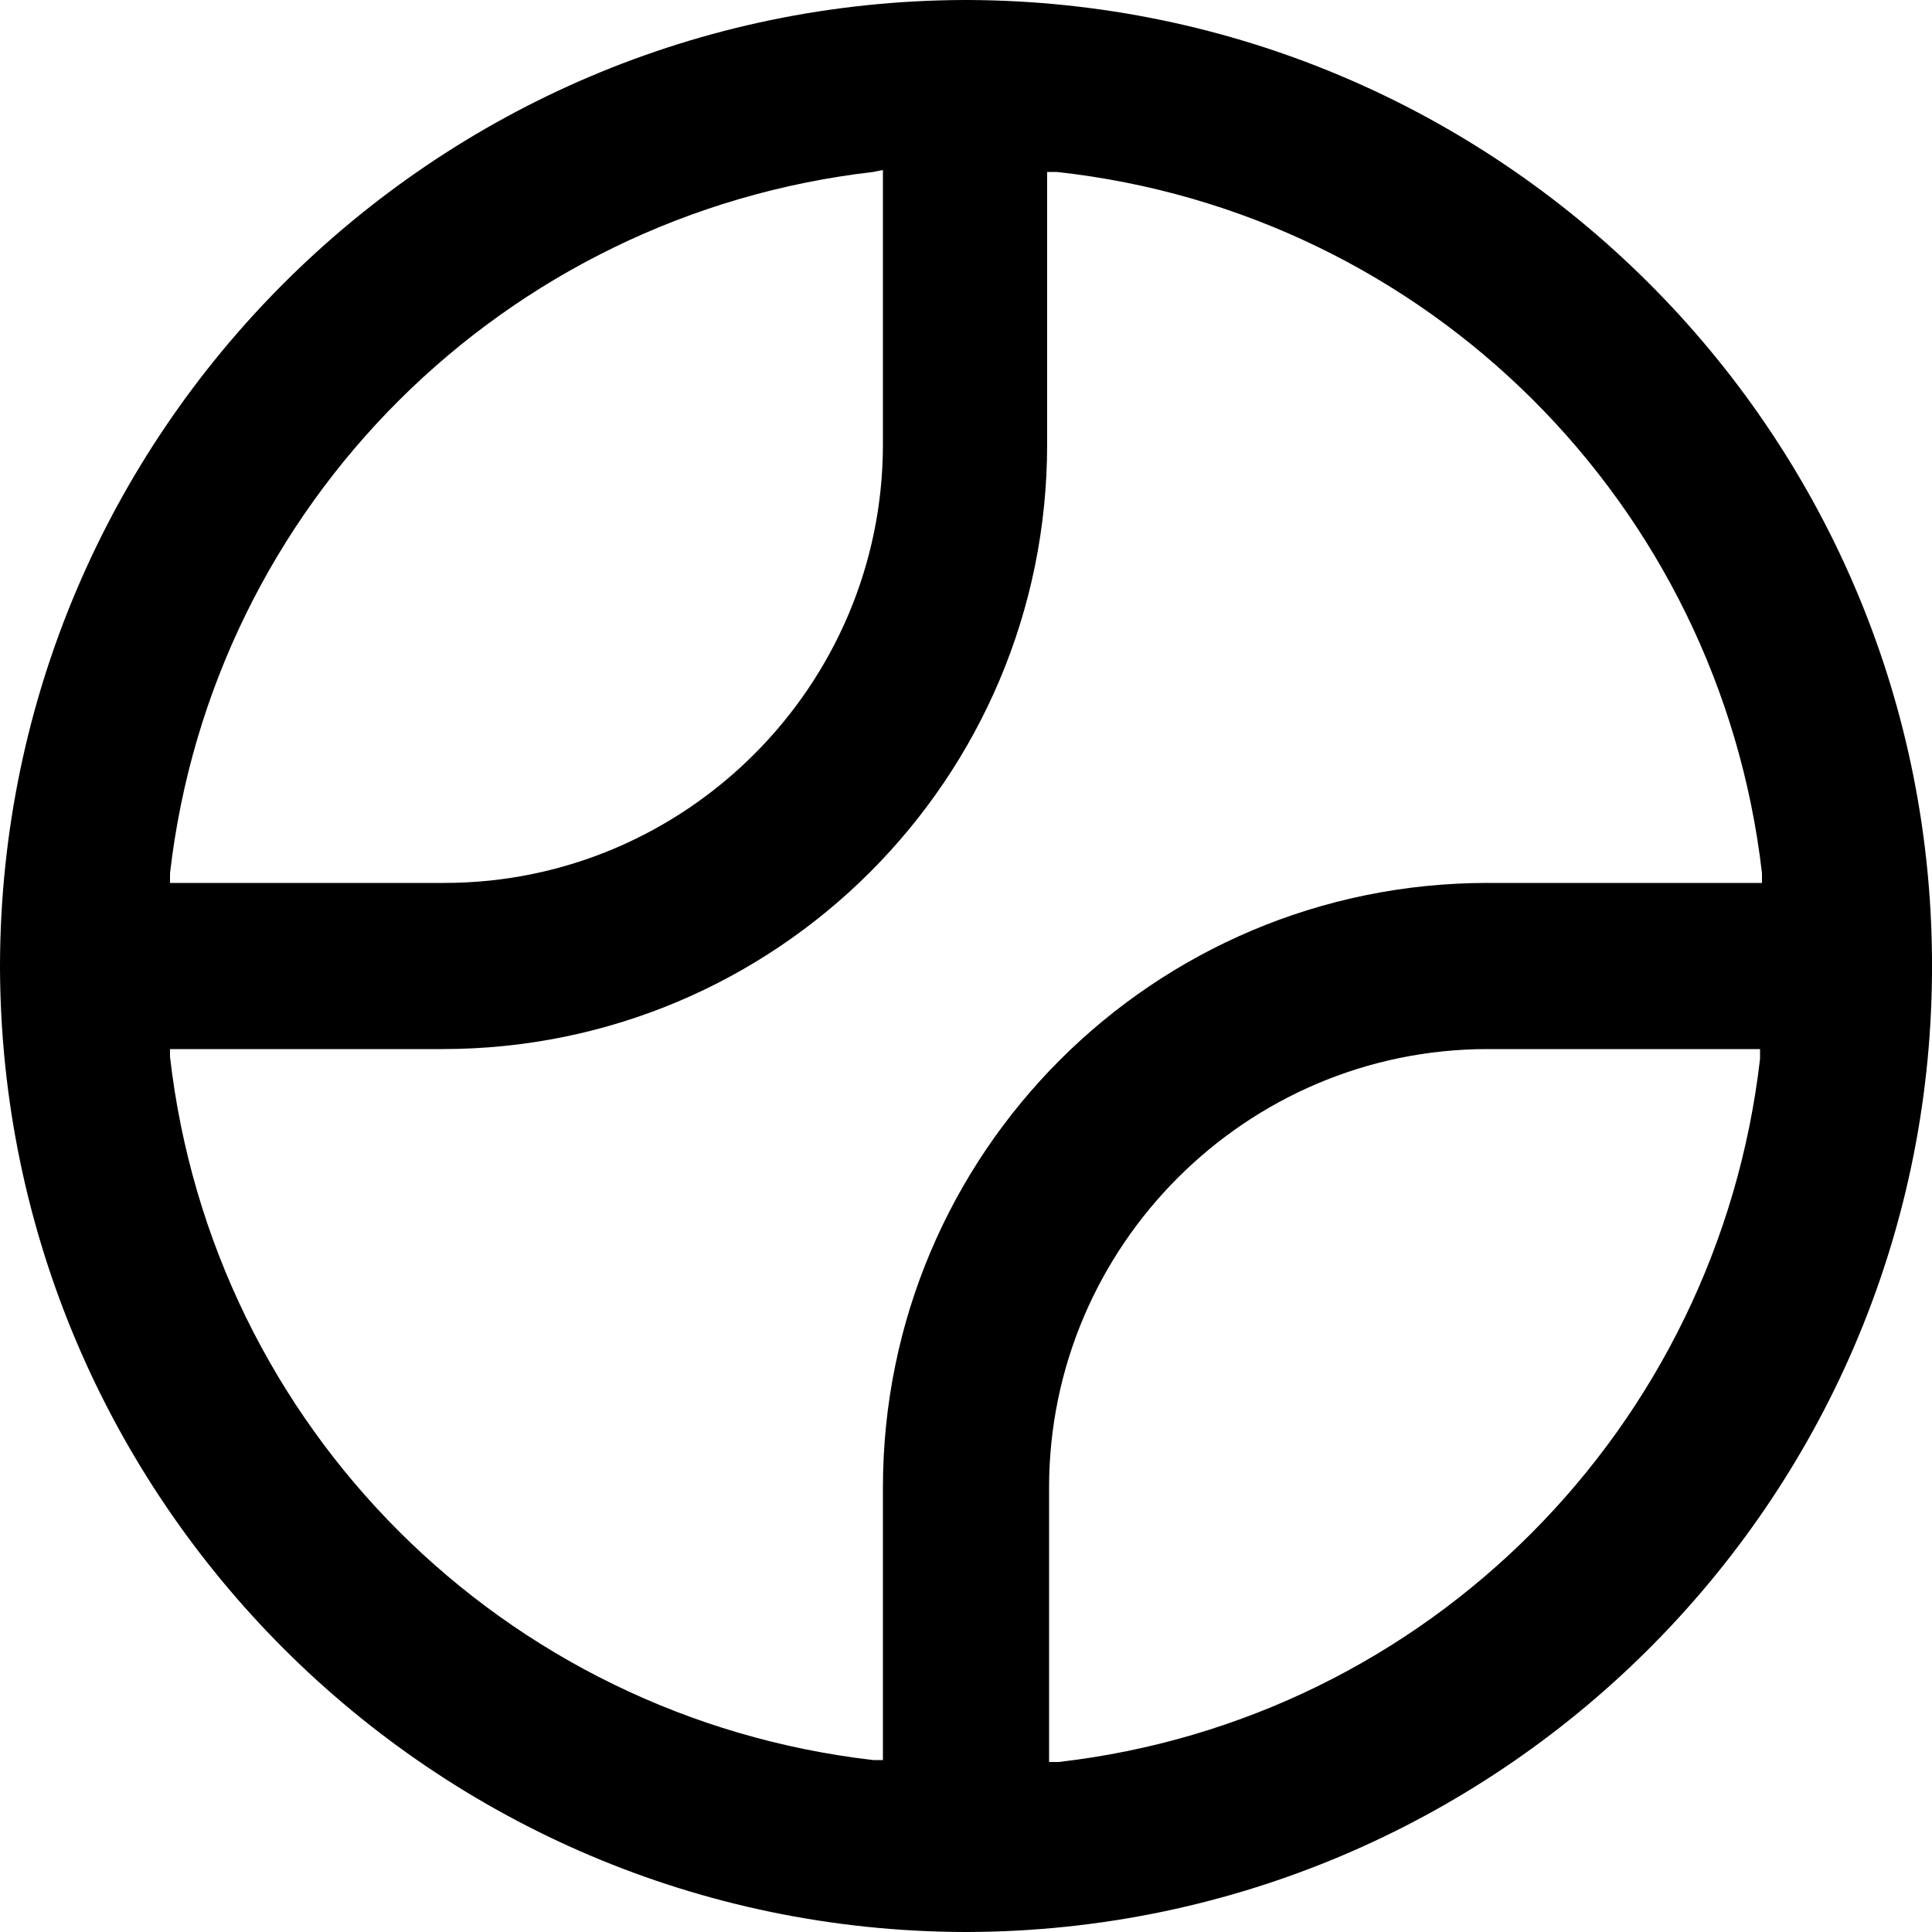
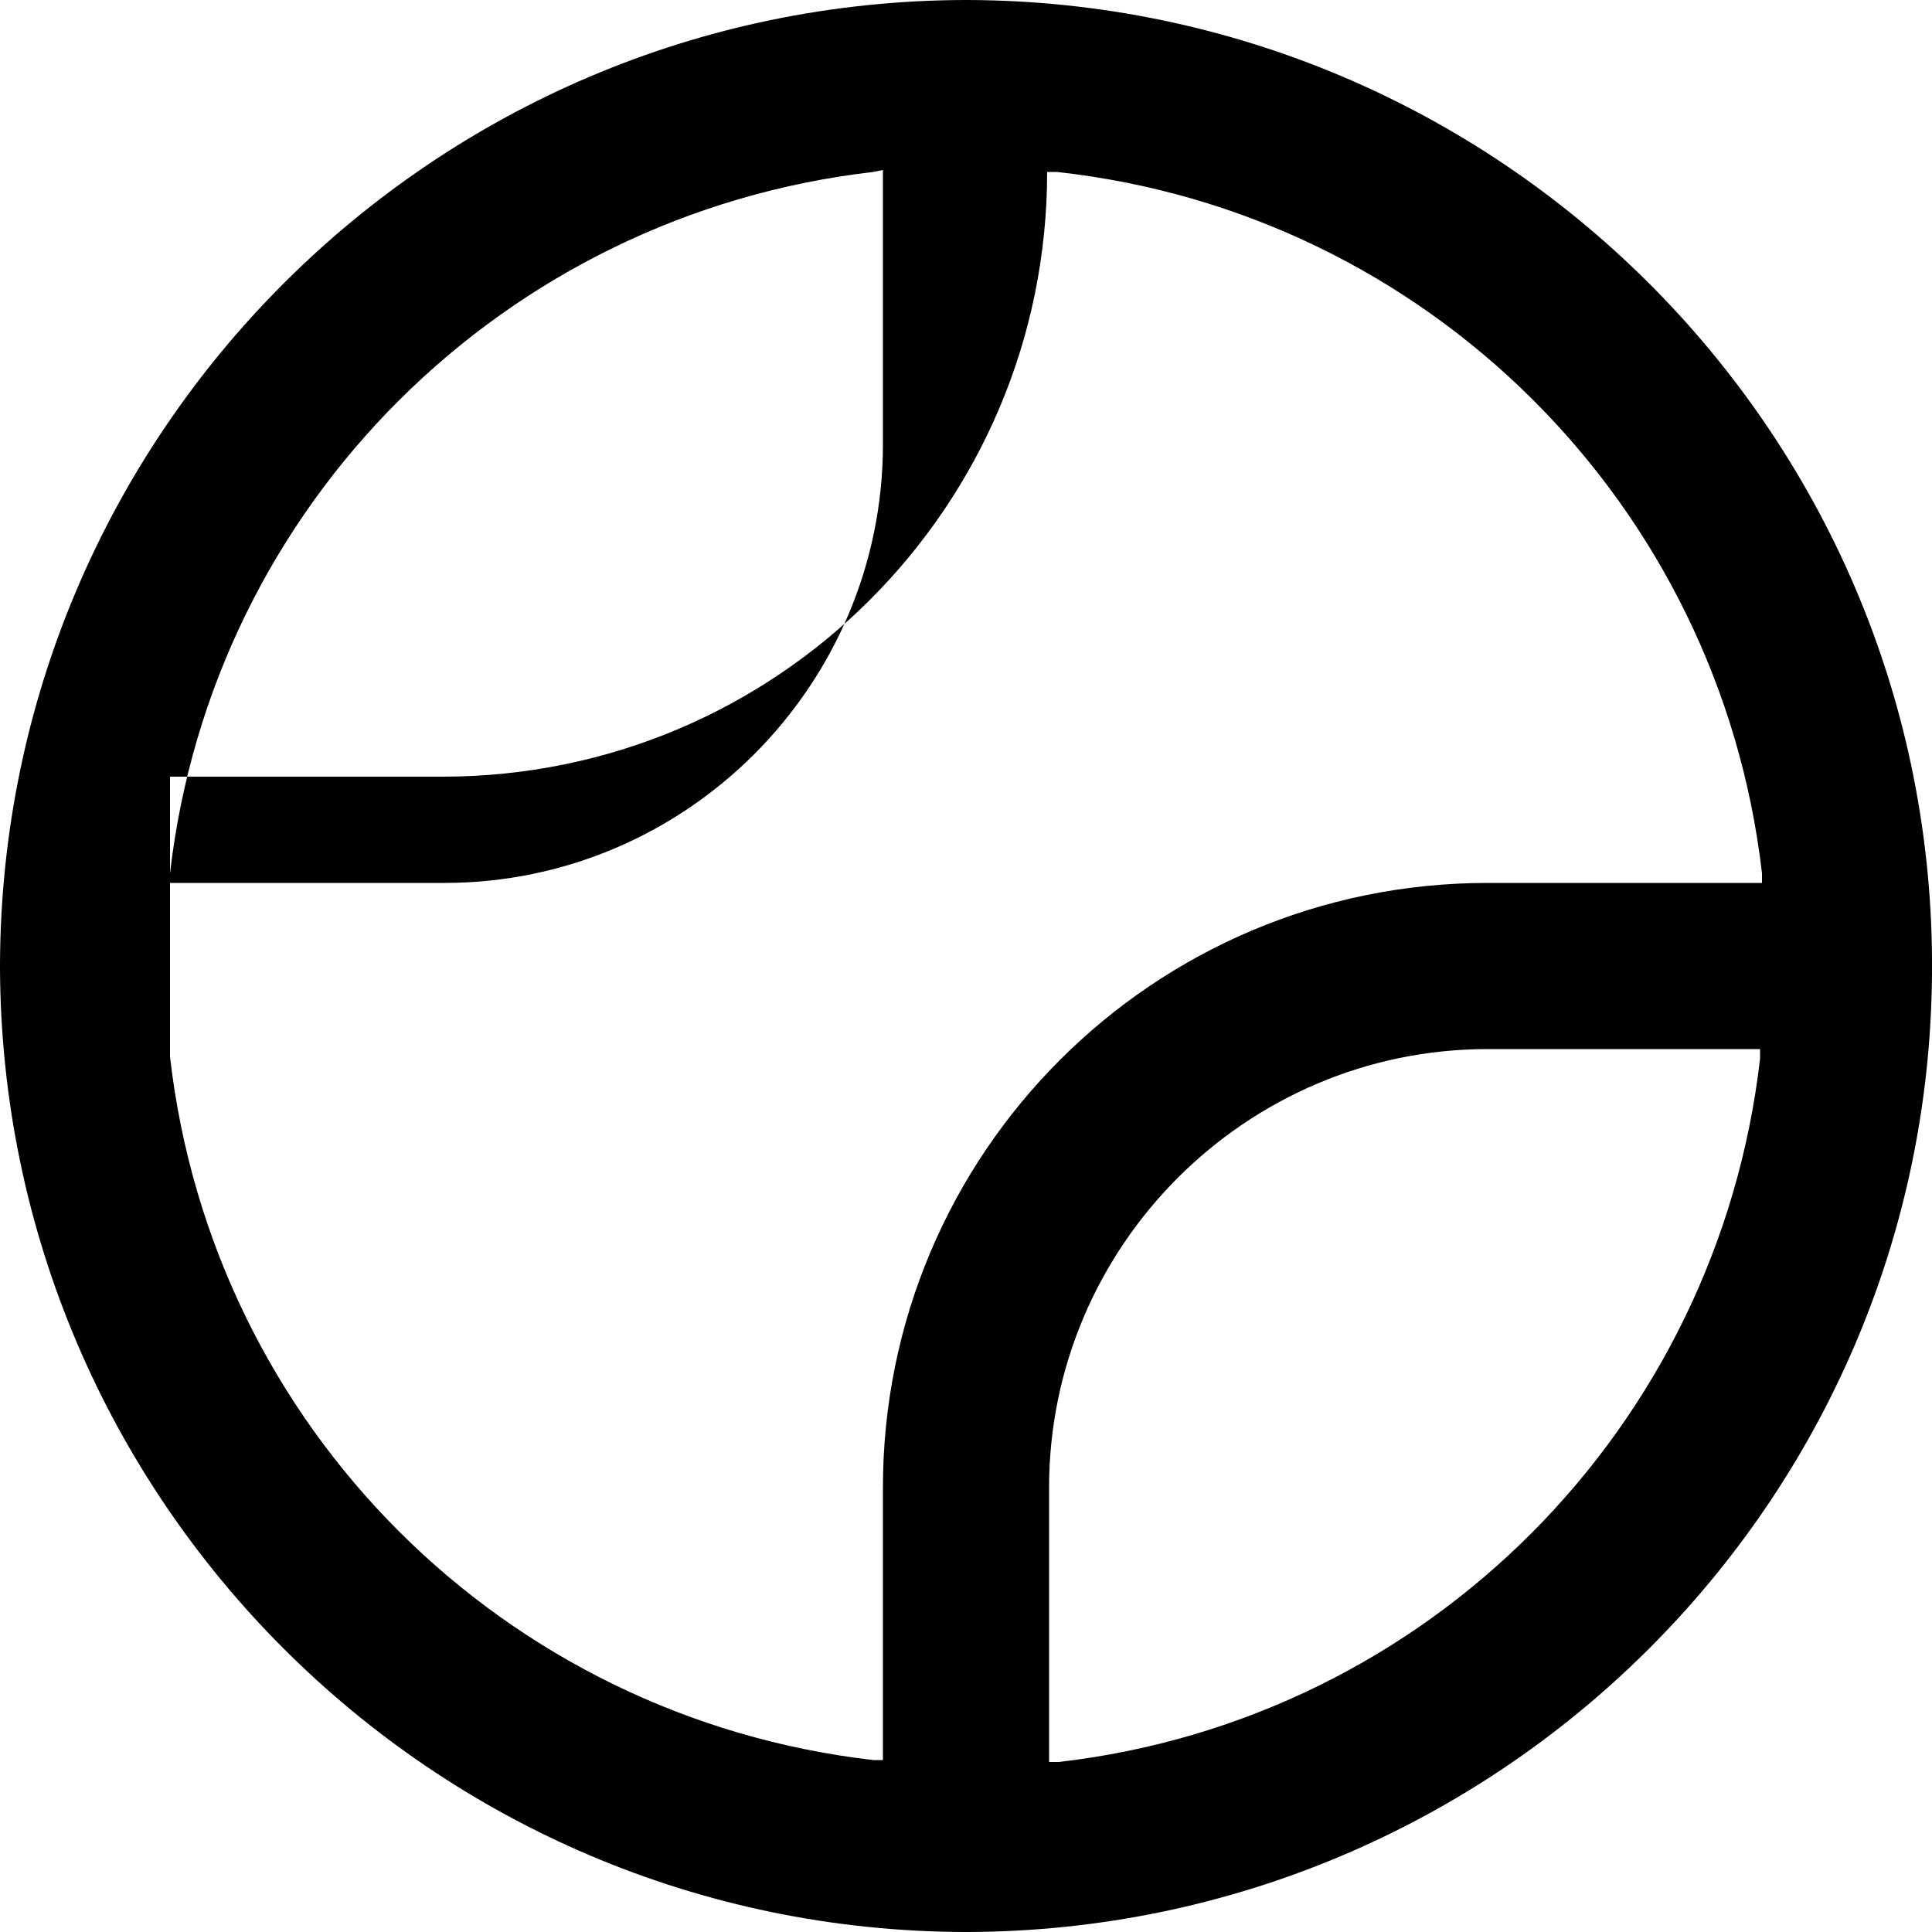
<svg xmlns="http://www.w3.org/2000/svg" version="1.1" id="Layer_1" x="0px" y="0px" viewBox="0 0 100 100" style="enable-background:new 0 0 100 100;" xml:space="preserve">
  <g>
-     <path d="M49.9,100C22.4,99.9,0.1,77.6,0,50.1v-0.2C0.1,22.4,22.4,0.1,49.9,0h0.2C77.5,0.1,99.8,22.2,100,49.6v0.8 C99.8,77.8,77.5,99.9,50.1,100H49.9L49.9,100z M77,54.3c-12.5,0-22.7,10.2-22.7,22.7v14.2h0.5C73.9,89,88.9,73.9,91.1,54.8v-0.5 L77,54.3z M8.8,54.7C11,73.9,26.1,88.9,45.2,91.1h0.5V77c0-17.3,14-31.3,31.3-31.3h14.2v-0.5C89,26.1,73.9,11,54.7,8.9h-0.5V23 c0,17.3-14,31.3-31.3,31.3H8.8L8.8,54.7z M45.2,8.9C26.1,11.1,11,26.1,8.8,45.2v0.5H23c12.5,0,22.7-10.2,22.7-22.7V8.8L45.2,8.9z" />
+     <path d="M49.9,100C22.4,99.9,0.1,77.6,0,50.1v-0.2C0.1,22.4,22.4,0.1,49.9,0h0.2C77.5,0.1,99.8,22.2,100,49.6v0.8 C99.8,77.8,77.5,99.9,50.1,100H49.9L49.9,100z M77,54.3c-12.5,0-22.7,10.2-22.7,22.7v14.2h0.5C73.9,89,88.9,73.9,91.1,54.8v-0.5 L77,54.3z M8.8,54.7C11,73.9,26.1,88.9,45.2,91.1h0.5V77c0-17.3,14-31.3,31.3-31.3h14.2v-0.5C89,26.1,73.9,11,54.7,8.9h-0.5c0,17.3-14,31.3-31.3,31.3H8.8L8.8,54.7z M45.2,8.9C26.1,11.1,11,26.1,8.8,45.2v0.5H23c12.5,0,22.7-10.2,22.7-22.7V8.8L45.2,8.9z" />
  </g>
</svg>